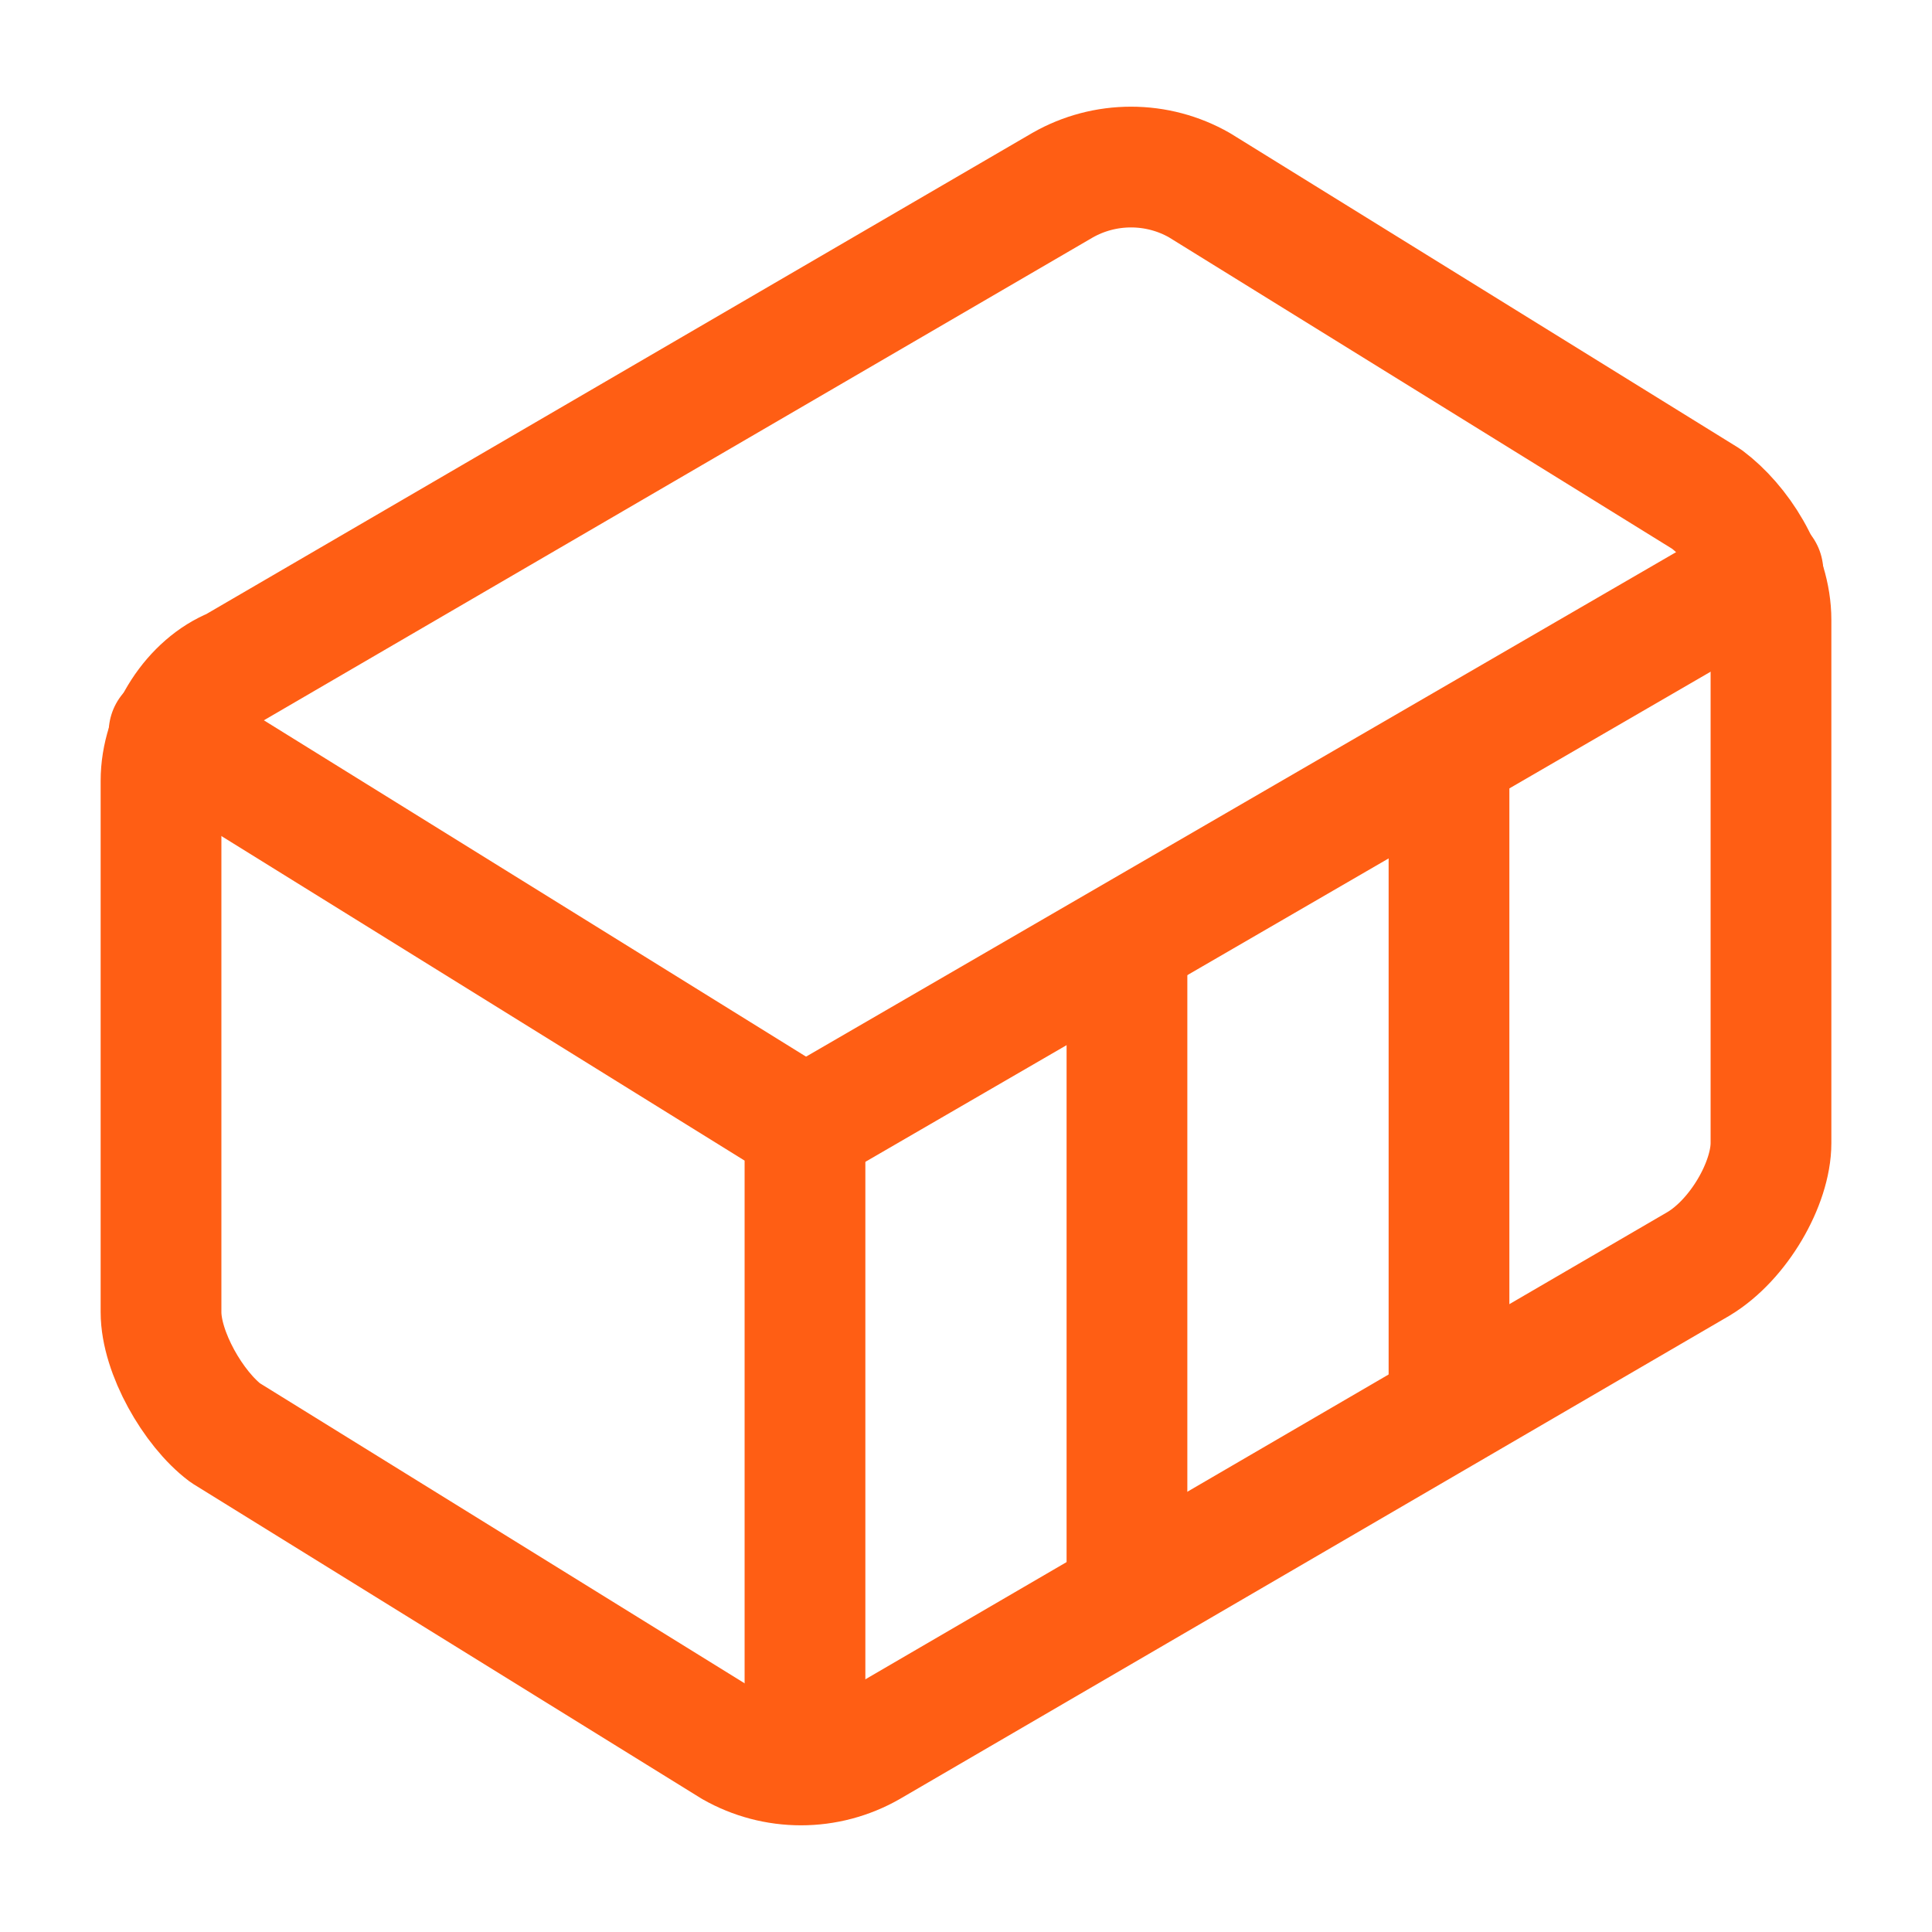
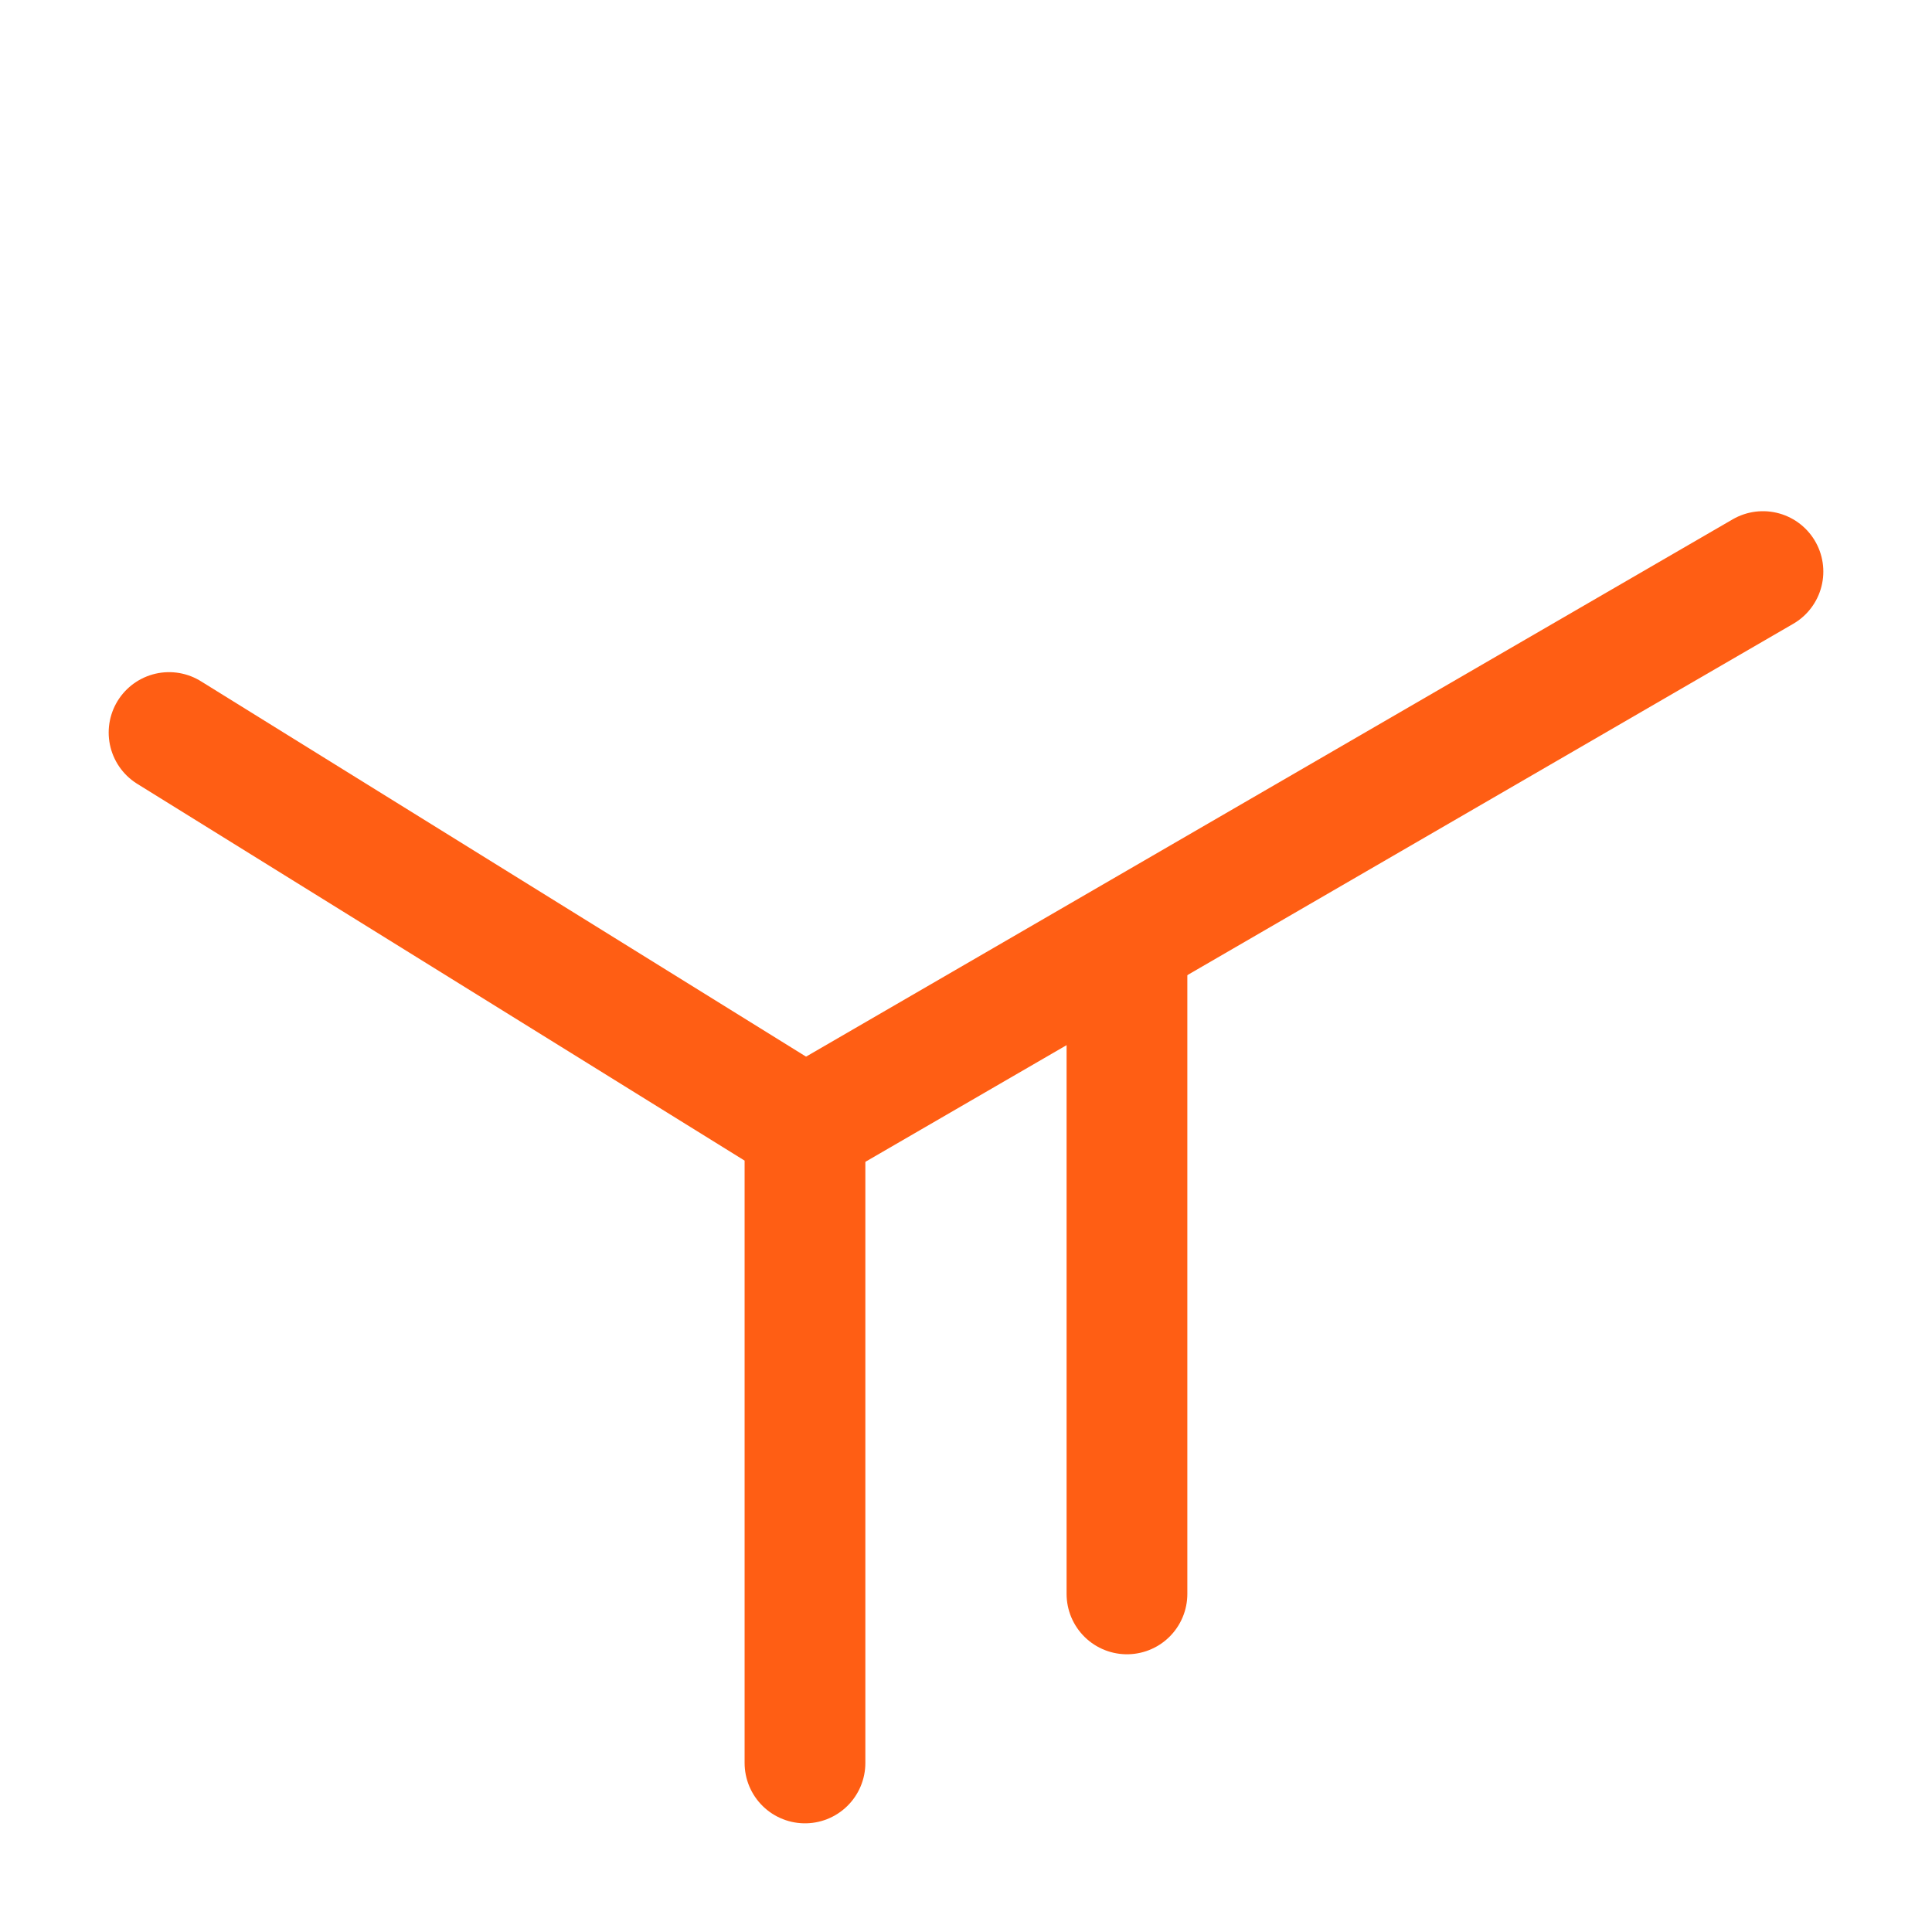
<svg xmlns="http://www.w3.org/2000/svg" width="32" height="32" viewBox="0 0 32 32" fill="none">
-   <path d="M29.333 10.267C29.333 9.467 28.8 8.667 28.267 8.267L19.866 3.067C19.521 2.87 19.131 2.767 18.733 2.767C18.336 2.767 17.945 2.87 17.6 3.067L3.866 11.067C3.2 11.333 2.667 12.133 2.667 12.933V21.733C2.667 22.4 3.2 23.333 3.733 23.733L12.133 28.933C12.479 29.13 12.869 29.233 13.267 29.233C13.664 29.233 14.054 29.13 14.4 28.933L28.133 20.933C28.8 20.533 29.333 19.6 29.333 18.933V10.267Z" stroke="#FF5E14" stroke-width="2" stroke-linecap="round" stroke-linejoin="round" />
  <path d="M13.333 29.2V18.667L2.8 12.133" stroke="#FF5E14" stroke-width="2" stroke-linecap="round" stroke-linejoin="round" />
  <path d="M13.334 18.667L29.2 9.467" stroke="#FF5E14" stroke-width="2" stroke-linecap="round" stroke-linejoin="round" />
  <path d="M18.666 26.4V15.6" stroke="#FF5E14" stroke-width="2" stroke-linecap="round" stroke-linejoin="round" />
-   <path d="M24 23.333V12.533" stroke="#FF5E14" stroke-width="2" stroke-linecap="round" stroke-linejoin="round" />
</svg>